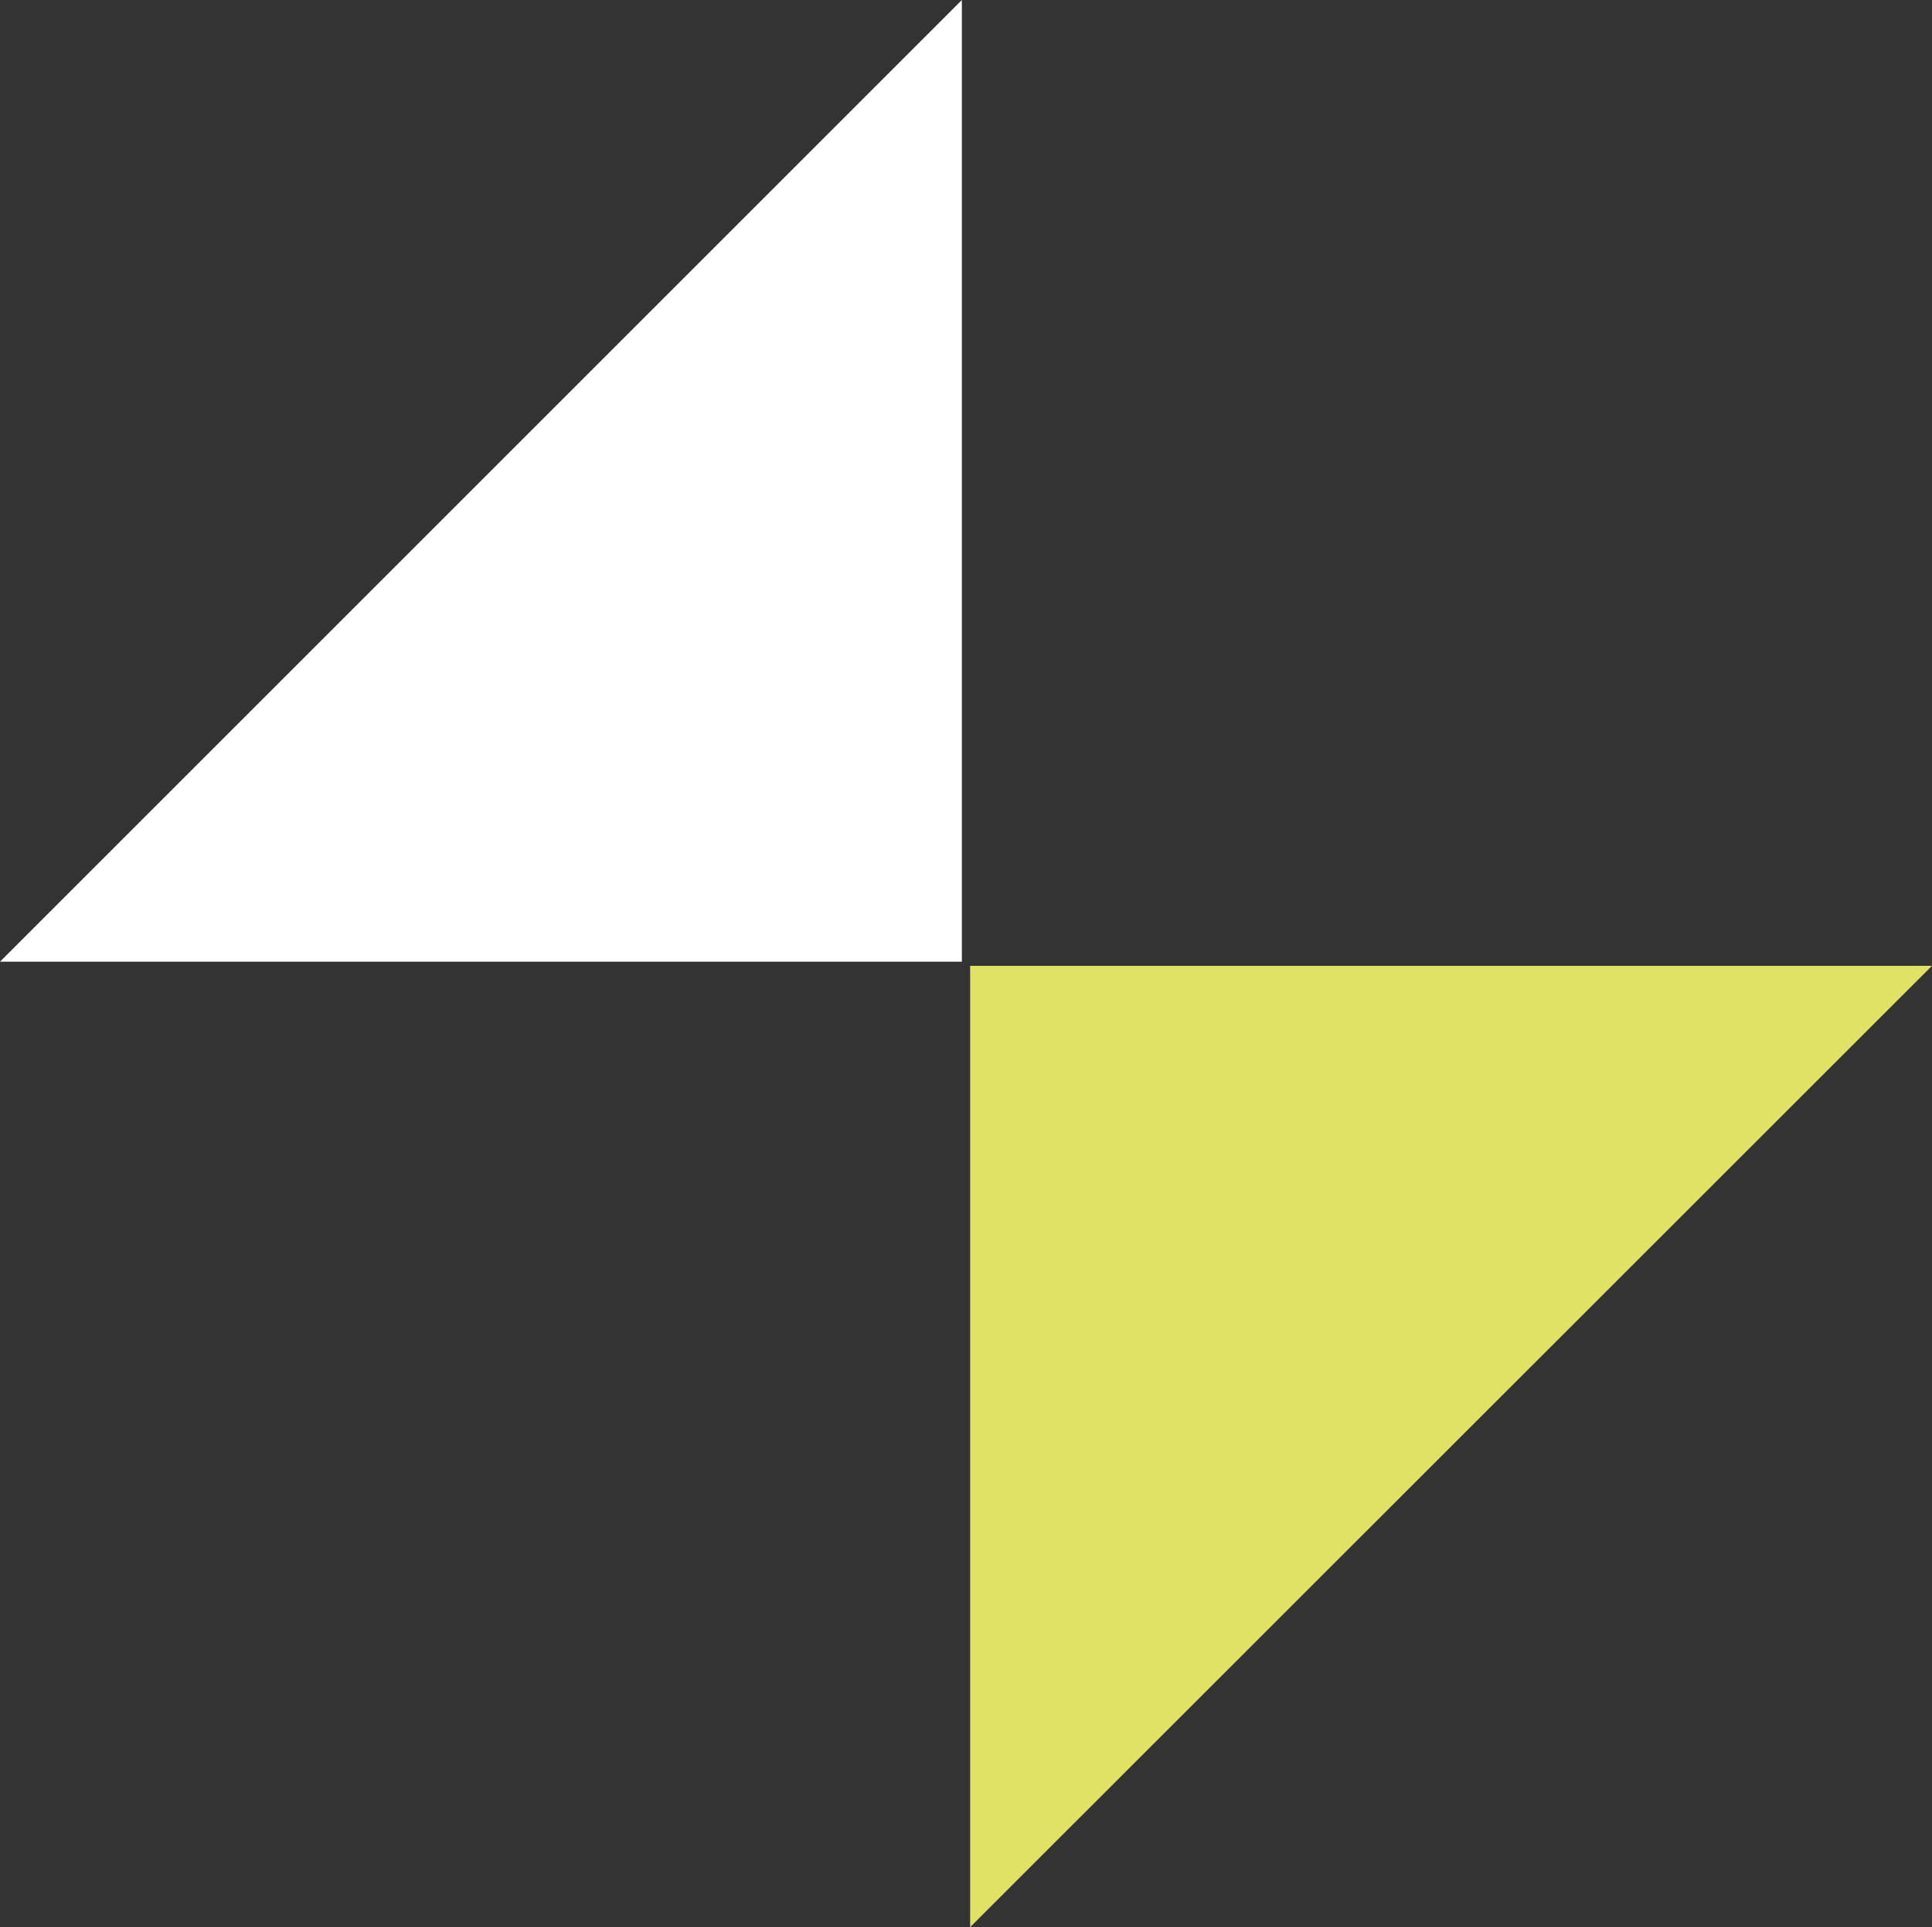
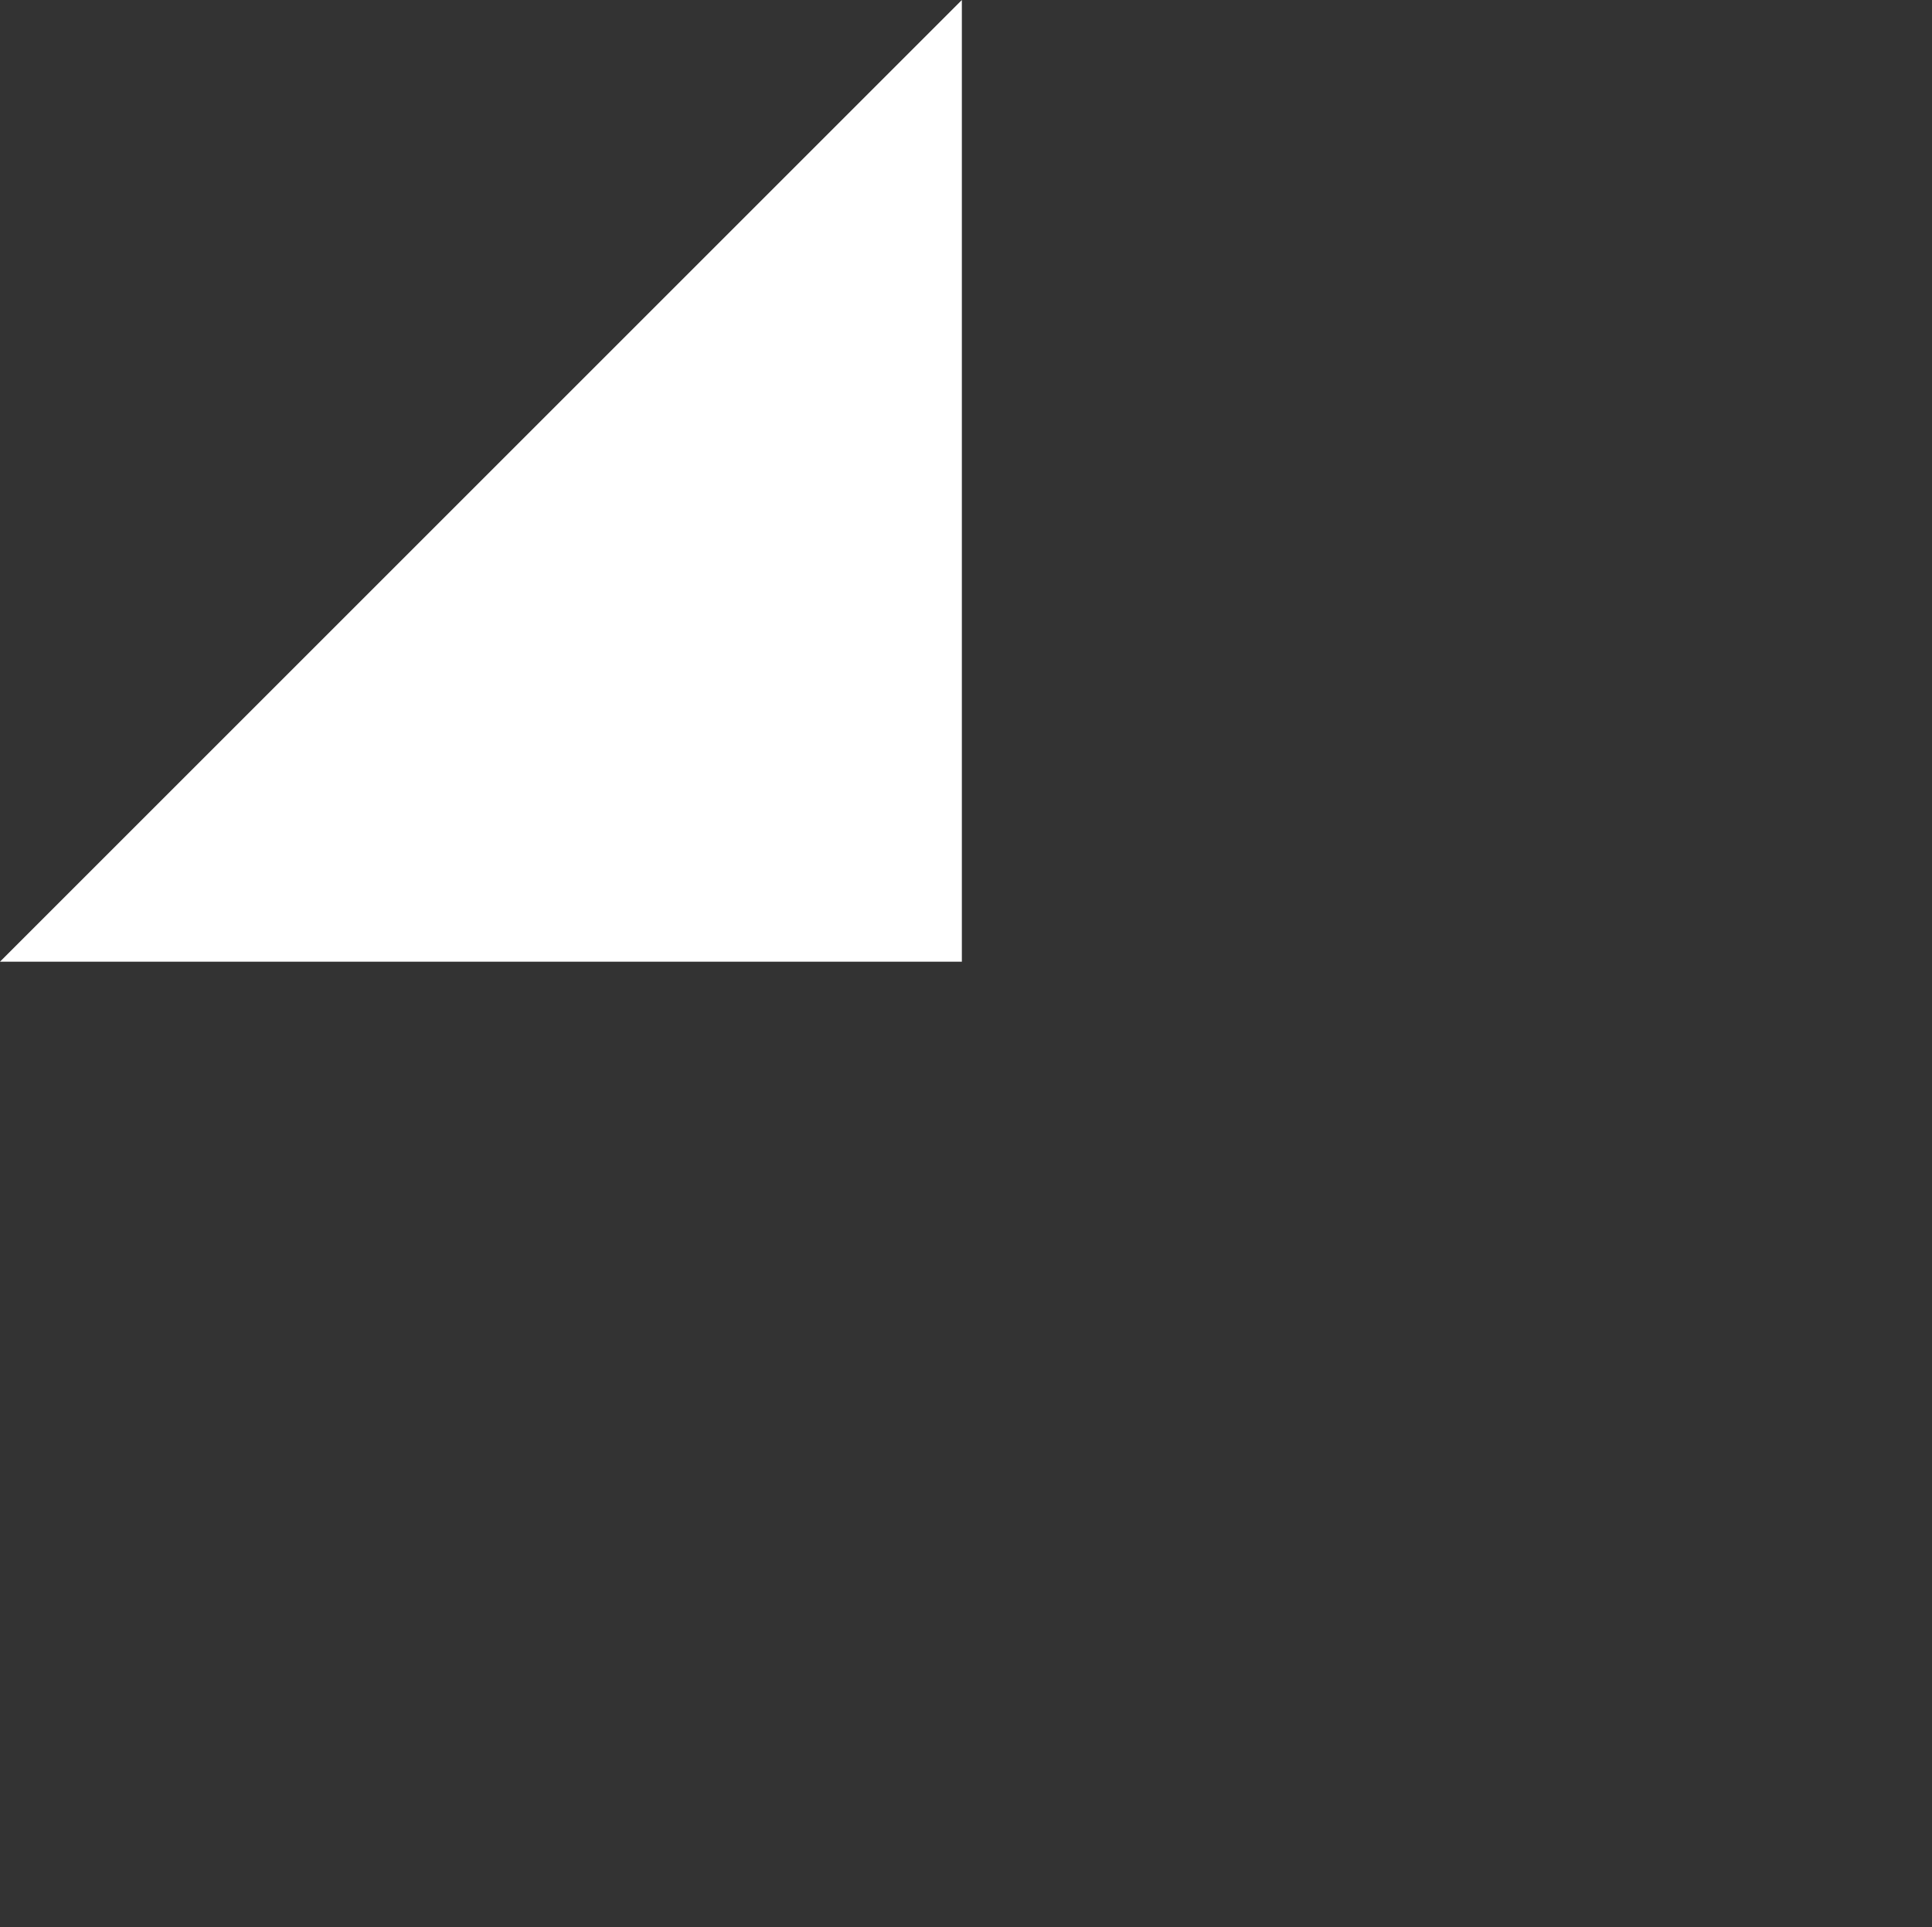
<svg xmlns="http://www.w3.org/2000/svg" id="Layer_1" data-name="Layer 1" viewBox="0 0 56 55.87">
  <rect x="0" y="0" width="56" height="55.87" fill="#333333" stroke="none" />
  <defs>
    <style>.cls-1,.cls-3{fill:#e0e266;}.cls-2{fill:#fff;}.cls-3{stroke:#fff;stroke-miterlimit:10;stroke-width:0.85px;}</style>
  </defs>
-   <polygon class="cls-1" points="28.12 28 56 28 28.12 55.87 28.12 28" />
  <polygon class="cls-2" points="27.88 27.88 0 27.88 27.88 0 27.88 27.88" />
  <path class="cls-3" d="M65.83,53.24" transform="translate(-26.76 -24.31)" />
  <path class="cls-3" d="M65.83,51.55" transform="translate(-26.76 -24.31)" />
</svg>